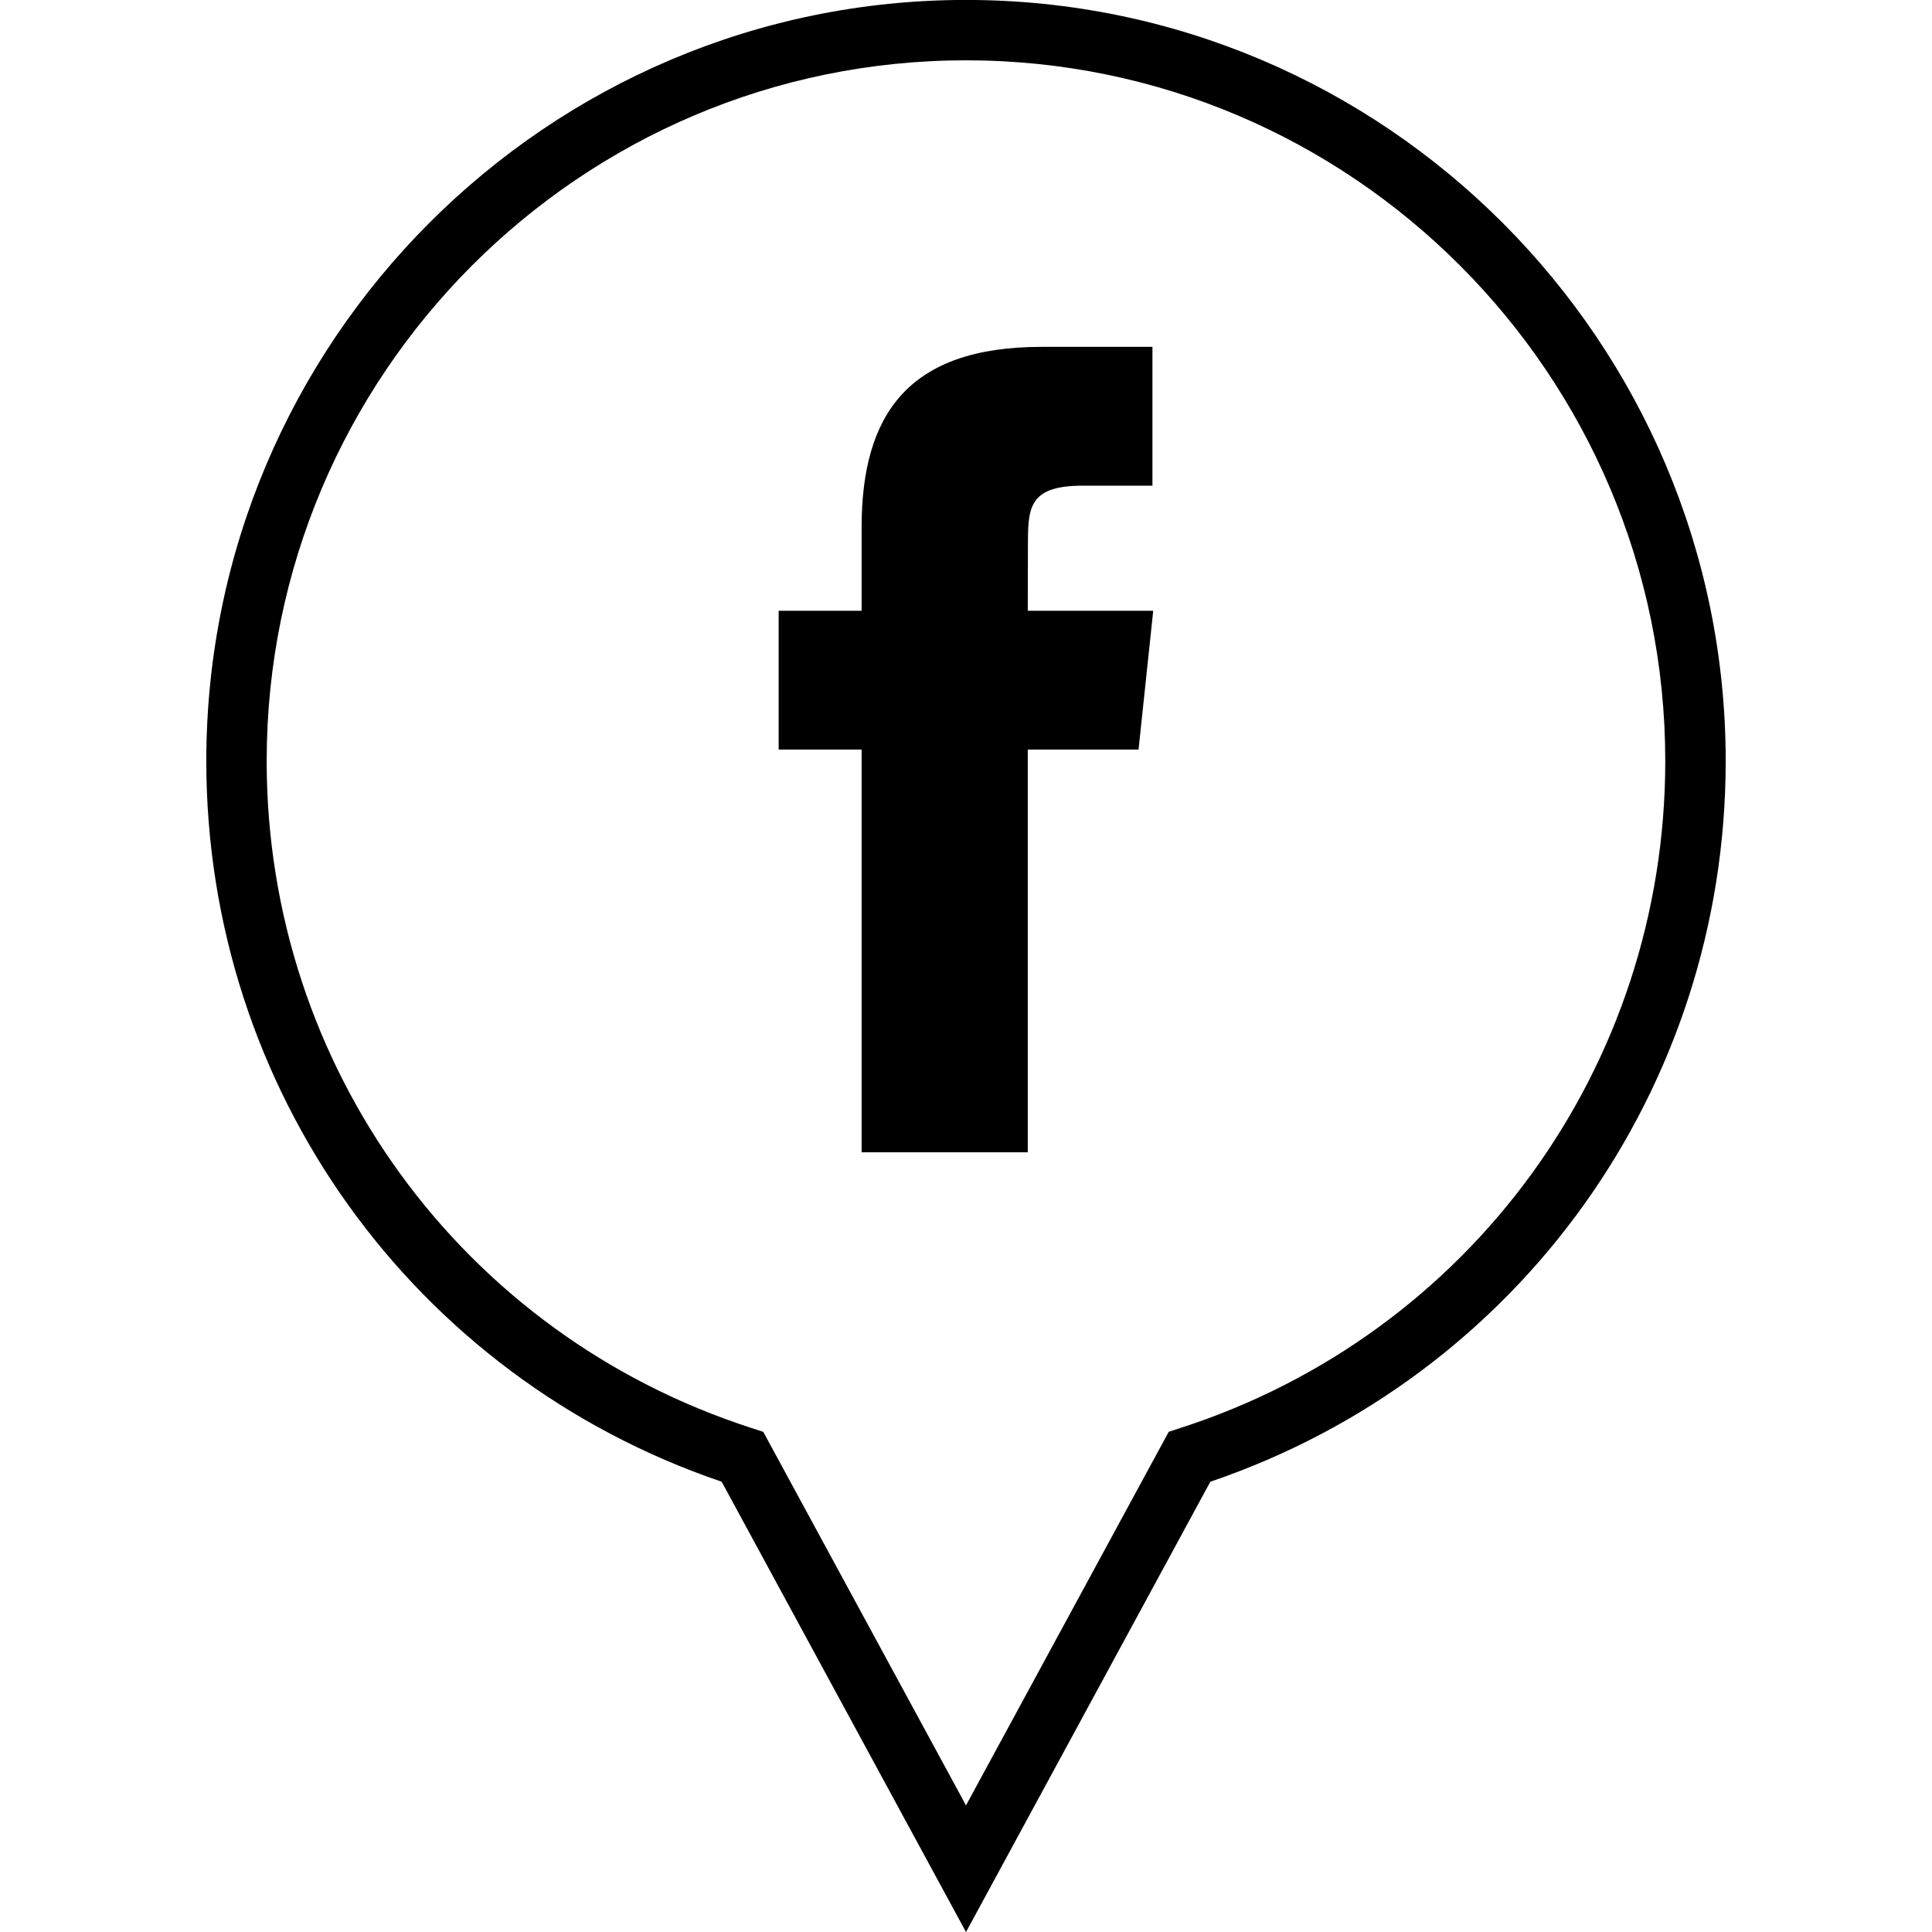
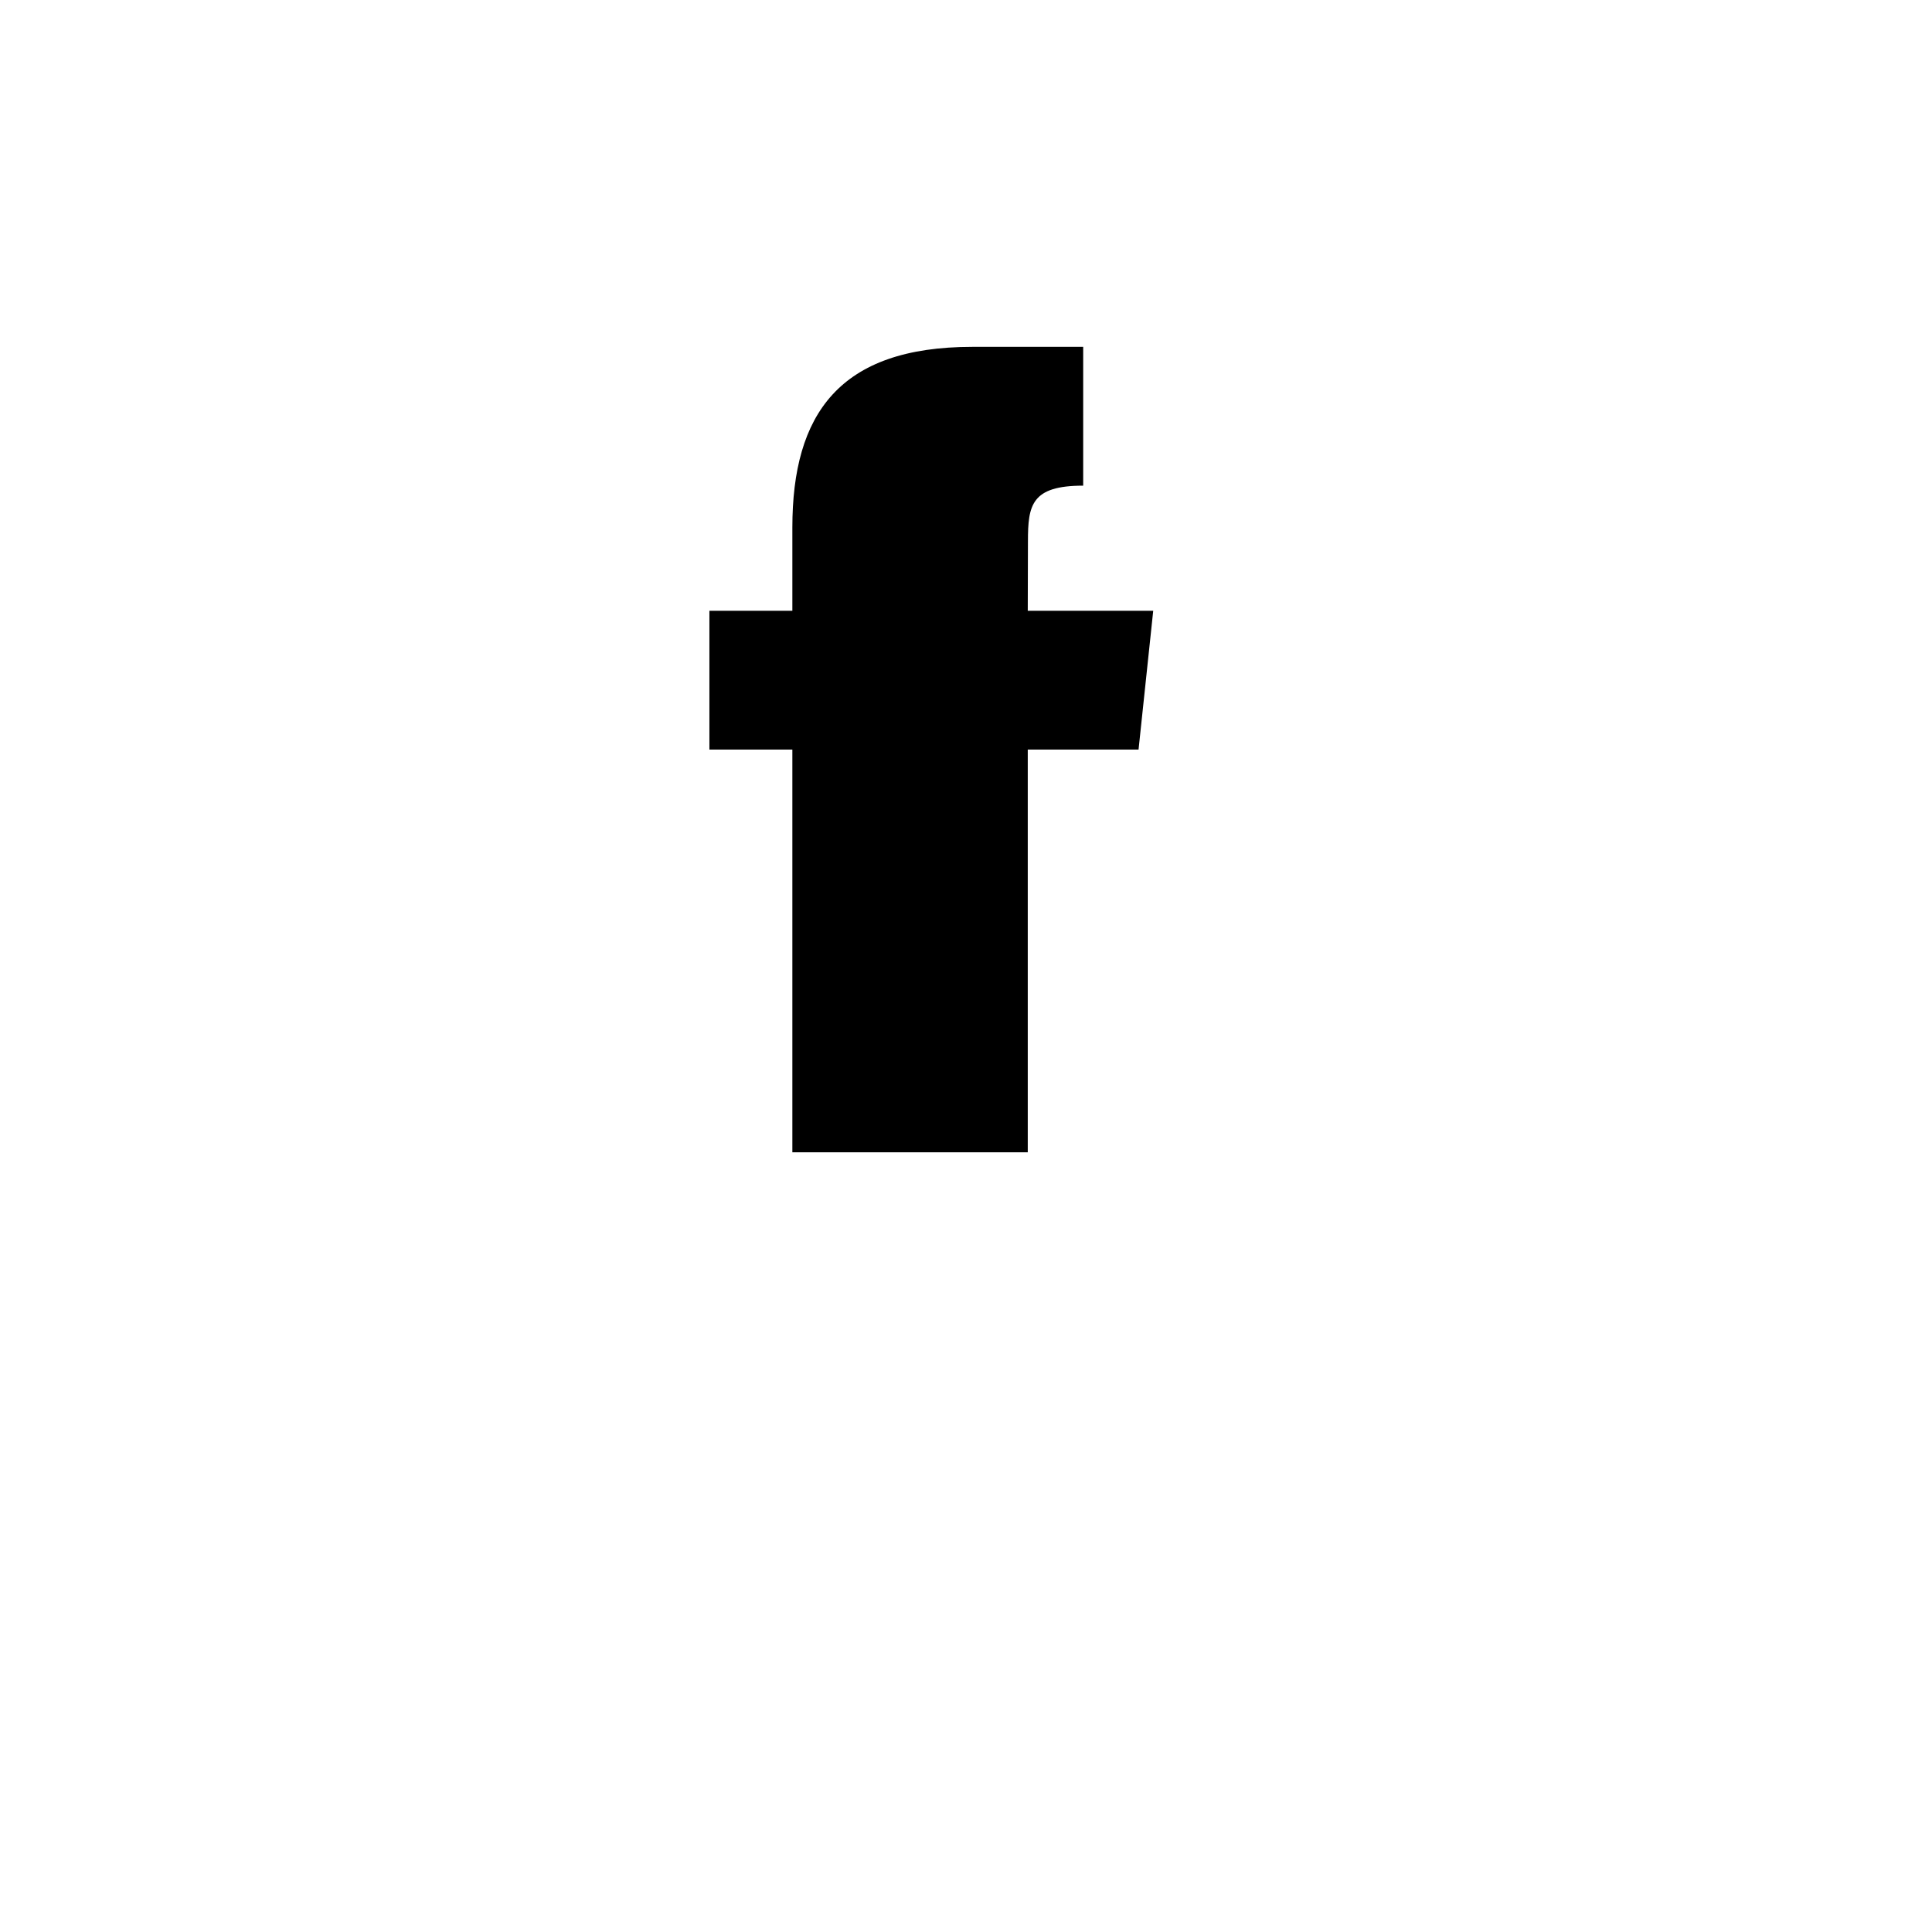
<svg xmlns="http://www.w3.org/2000/svg" enable-background="new 0 0 32 32" version="1.1" viewBox="0 0 32 32" xml:space="preserve">
  <g id="OUTLINE">
    <g>
      <g>
-         <path d="M16,32.001l-4.047-7.459c-5.114-1.738-8.536-6.509-8.536-11.936C3.417,5.655,9.062-0.001,16-0.001     s12.583,5.656,12.583,12.607c0,5.427-3.422,10.197-8.536,11.936L16,32.001z M16,0.999c-6.387,0-11.583,5.207-11.583,11.607     c0,5.059,3.229,9.498,8.035,11.048l0.19,0.062L16,29.903l3.358-6.188l0.19-0.062c4.806-1.55,8.034-5.989,8.034-11.048     C27.583,6.206,22.387,0.999,16,0.999z" />
-       </g>
+         </g>
      <g>
-         <path d="M14.272,19.086h2.751v-6.671h1.835l0.243-2.299h-2.078l0.003-1.151c0-0.599,0.057-0.921,0.915-0.921h1.147V5.745h-1.836     c-2.205,0-2.981,1.115-2.981,2.991v1.38h-1.374v2.299h1.374V19.086z" />
+         <path d="M14.272,19.086h2.751v-6.671h1.835l0.243-2.299h-2.078l0.003-1.151c0-0.599,0.057-0.921,0.915-0.921V5.745h-1.836     c-2.205,0-2.981,1.115-2.981,2.991v1.38h-1.374v2.299h1.374V19.086z" />
      </g>
    </g>
  </g>
</svg>